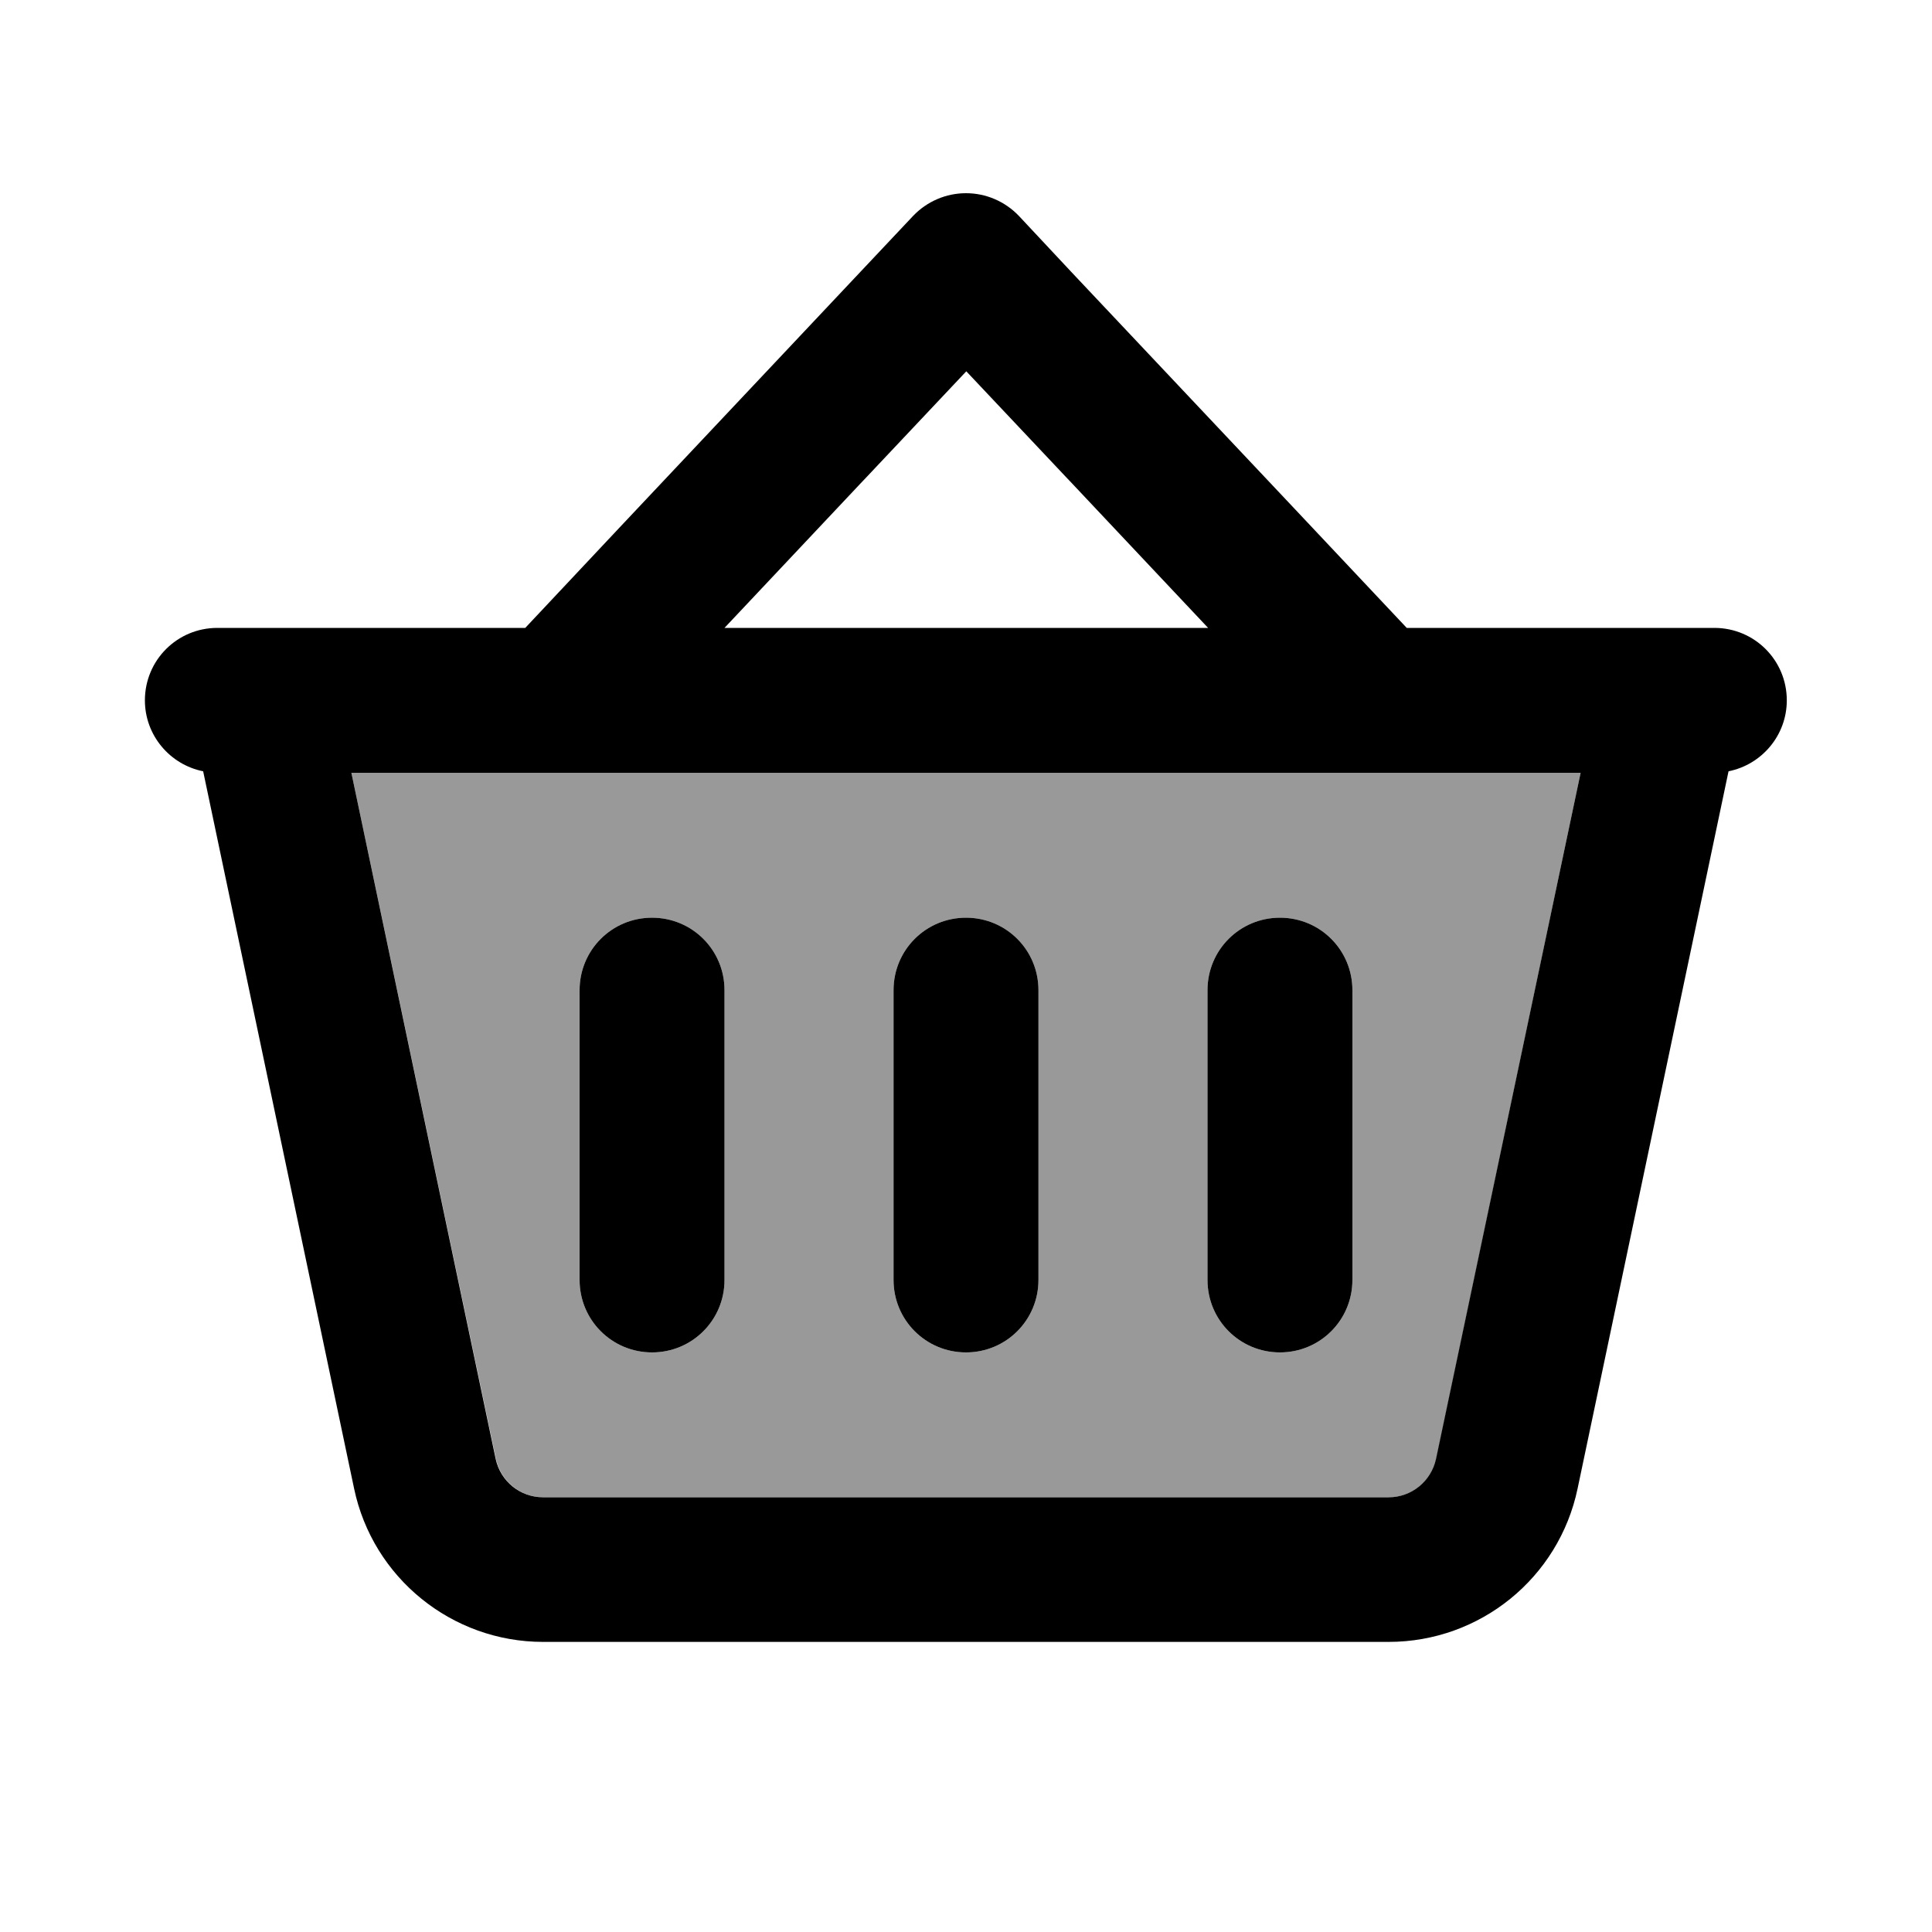
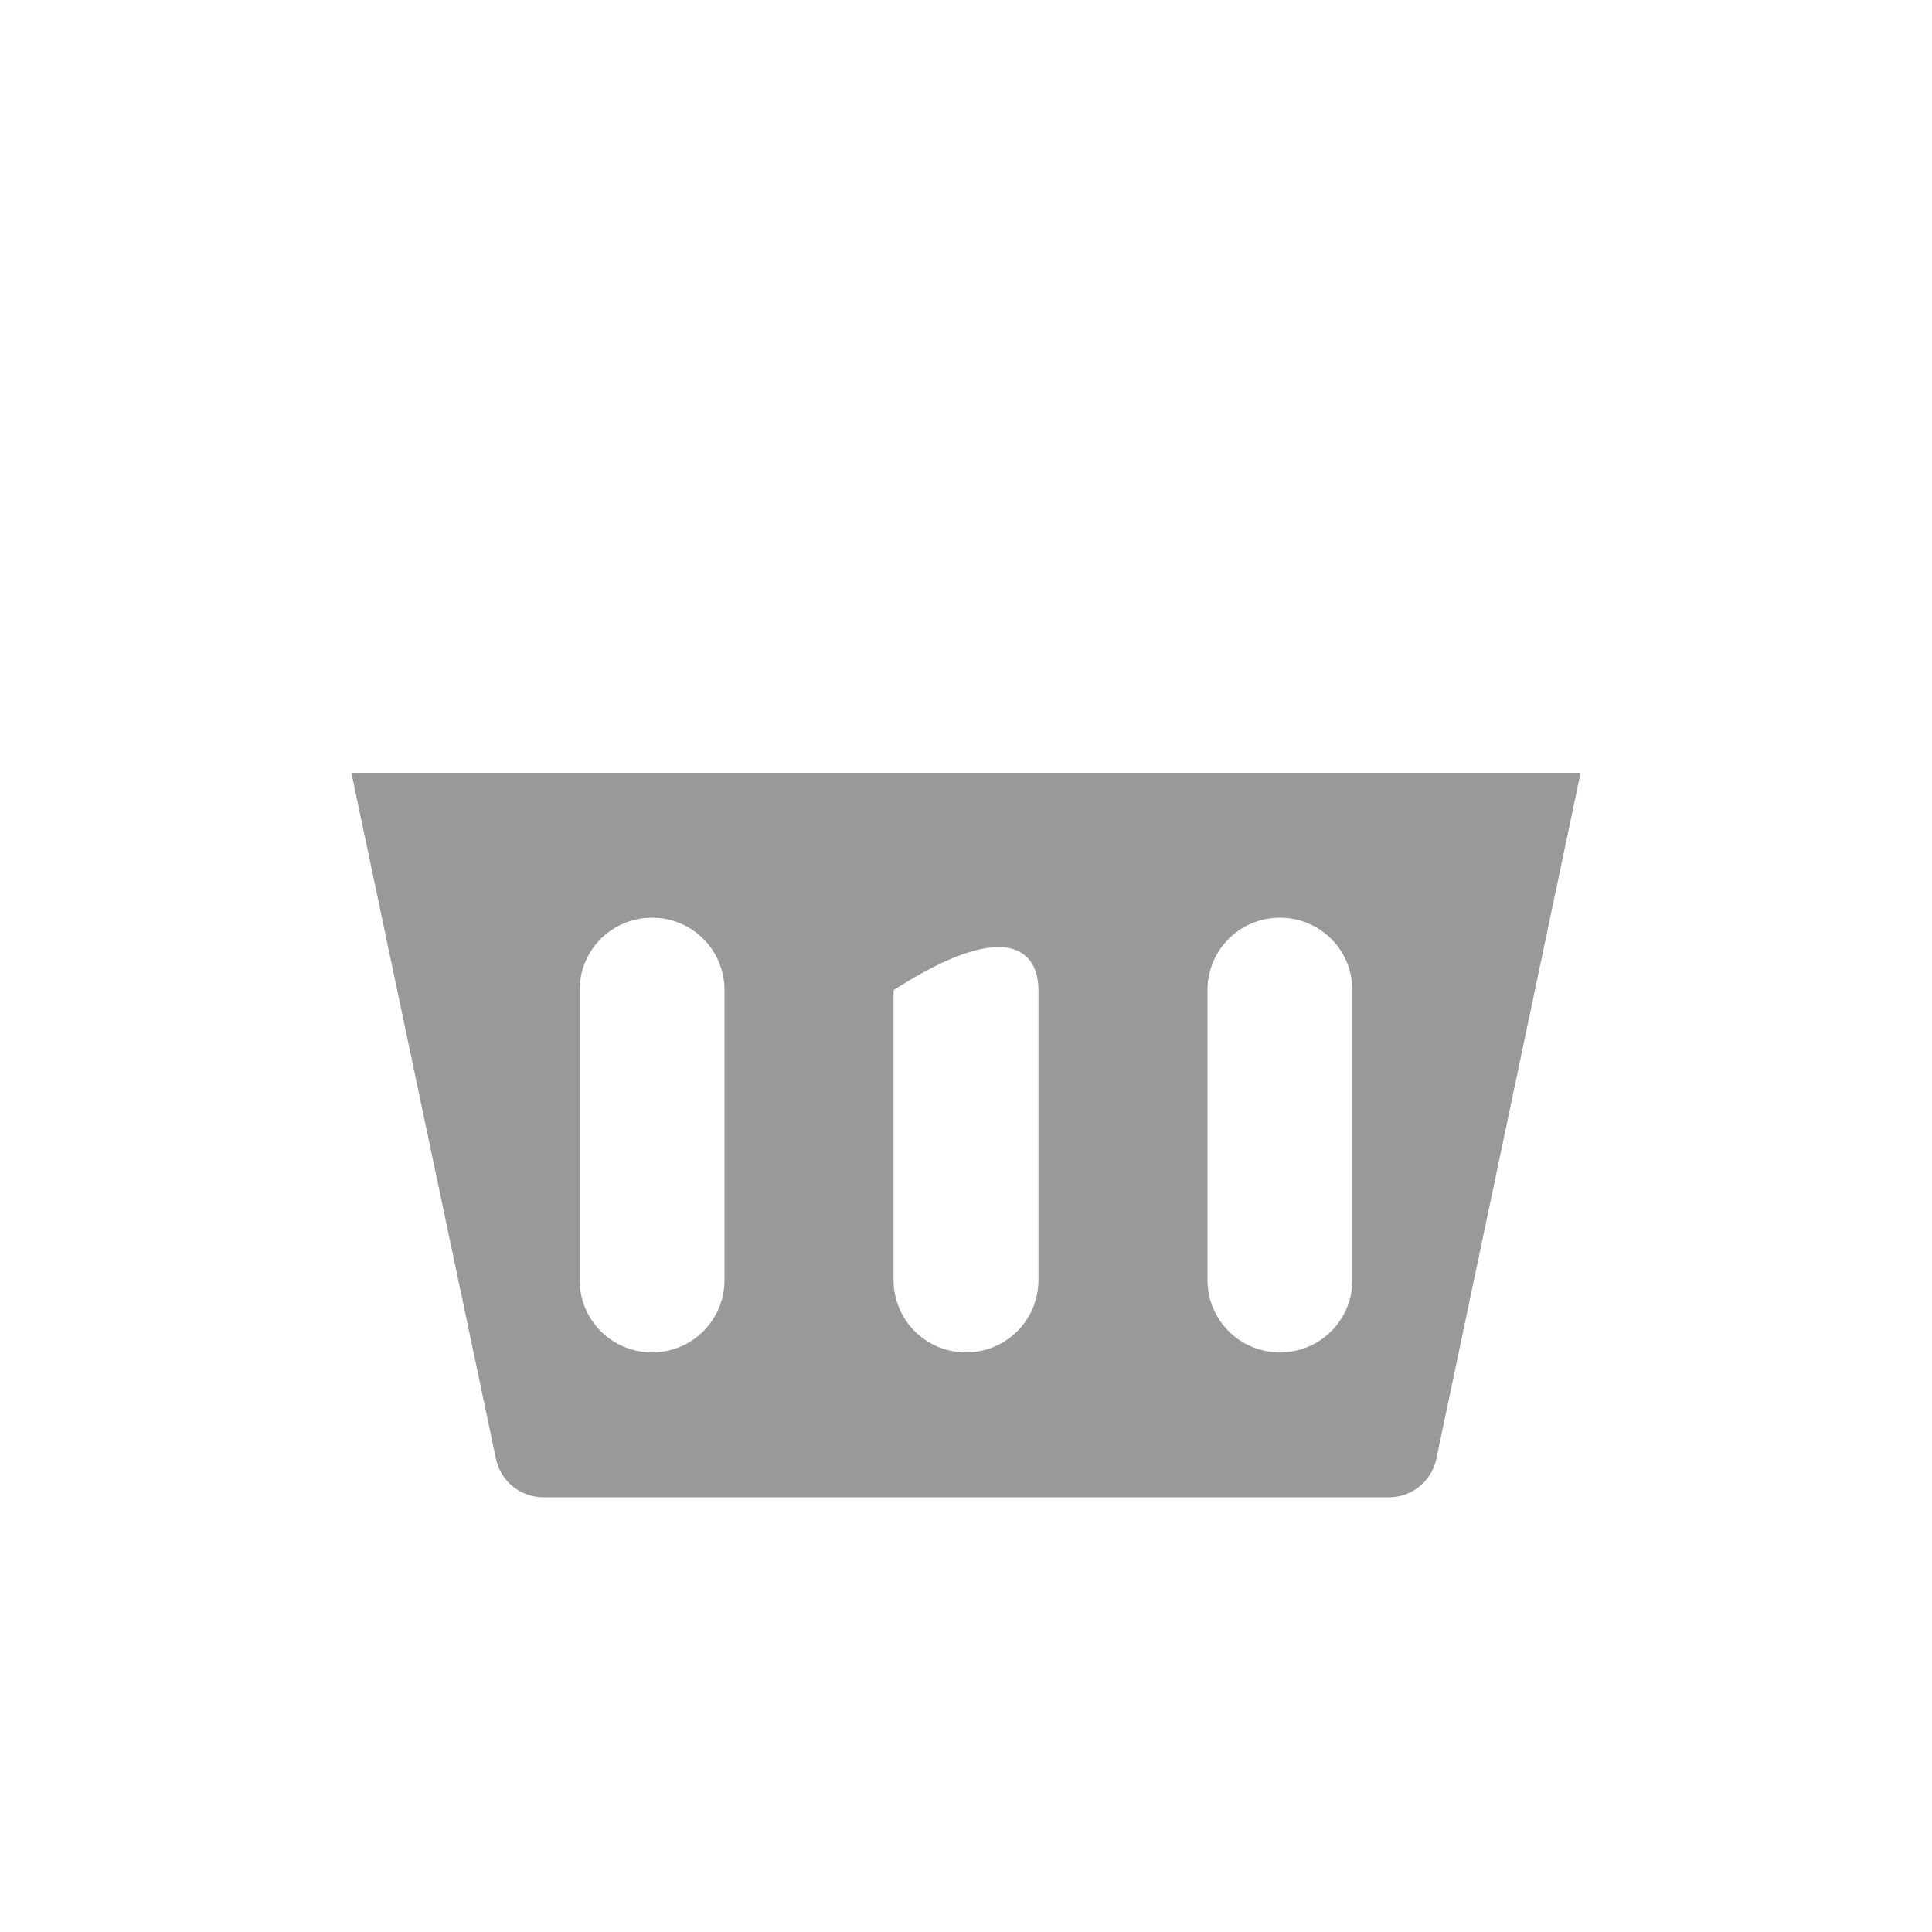
<svg xmlns="http://www.w3.org/2000/svg" viewBox="0 0 640 640">
-   <path opacity=".4" fill="currentColor" d="M116.4 256L164.3 483.3C165.9 490.7 172.4 496 180 496L460.1 496C467.7 496 474.2 490.7 475.8 483.3L523.6 256L116.4 256zM192 328C192 314.7 202.7 304 216 304C229.3 304 240 314.7 240 328L240 424C240 437.3 229.3 448 216 448C202.7 448 192 437.3 192 424L192 328zM296 328C296 314.7 306.7 304 320 304C333.3 304 344 314.7 344 328L344 424C344 437.3 333.3 448 320 448C306.7 448 296 437.3 296 424L296 328zM400 328C400 314.7 410.7 304 424 304C437.3 304 448 314.7 448 328L448 424C448 437.3 437.3 448 424 448C410.7 448 400 437.3 400 424L400 328z" />
-   <path fill="currentColor" d="M174 256L523.6 256L475.7 483.3C474.1 490.7 467.6 496 460 496L179.9 496C172.3 496 165.8 490.7 164.2 483.3L116.4 256L174 256zM400.1 208L240 208L285.2 160L287.1 158L320.1 123L353.1 158L355 160L400.2 208zM568 208L466 208C453.5 194.7 416.5 155.4 354.9 90.1L337.5 71.5C332.9 66.7 326.6 64 320 64C313.4 64 307.1 66.7 302.5 71.5C301.3 72.8 268.8 107.3 205 175L174 208L72 208C58.7 208 48 218.7 48 232C48 243.6 56.3 253.3 67.3 255.5L117.3 493.1C123.5 522.7 149.7 543.9 179.9 543.9L460 543.9C490.3 543.9 516.4 522.7 522.6 493.1L572.6 255.5C583.6 253.3 591.9 243.6 591.9 232C591.9 218.7 581.2 208 567.9 208zM240 328C240 314.7 229.3 304 216 304C202.7 304 192 314.7 192 328L192 424C192 437.3 202.7 448 216 448C229.3 448 240 437.3 240 424L240 328zM320 304C306.7 304 296 314.7 296 328L296 424C296 437.3 306.7 448 320 448C333.3 448 344 437.3 344 424L344 328C344 314.7 333.3 304 320 304zM448 328C448 314.7 437.3 304 424 304C410.7 304 400 314.7 400 328L400 424C400 437.3 410.7 448 424 448C437.3 448 448 437.3 448 424L448 328z" />
+   <path opacity=".4" fill="currentColor" d="M116.4 256L164.3 483.3C165.9 490.7 172.4 496 180 496L460.1 496C467.7 496 474.2 490.7 475.8 483.3L523.6 256L116.4 256zM192 328C192 314.7 202.7 304 216 304C229.3 304 240 314.7 240 328L240 424C240 437.3 229.3 448 216 448C202.7 448 192 437.3 192 424L192 328zM296 328C333.3 304 344 314.7 344 328L344 424C344 437.3 333.3 448 320 448C306.7 448 296 437.3 296 424L296 328zM400 328C400 314.7 410.7 304 424 304C437.3 304 448 314.7 448 328L448 424C448 437.3 437.3 448 424 448C410.7 448 400 437.3 400 424L400 328z" />
</svg>